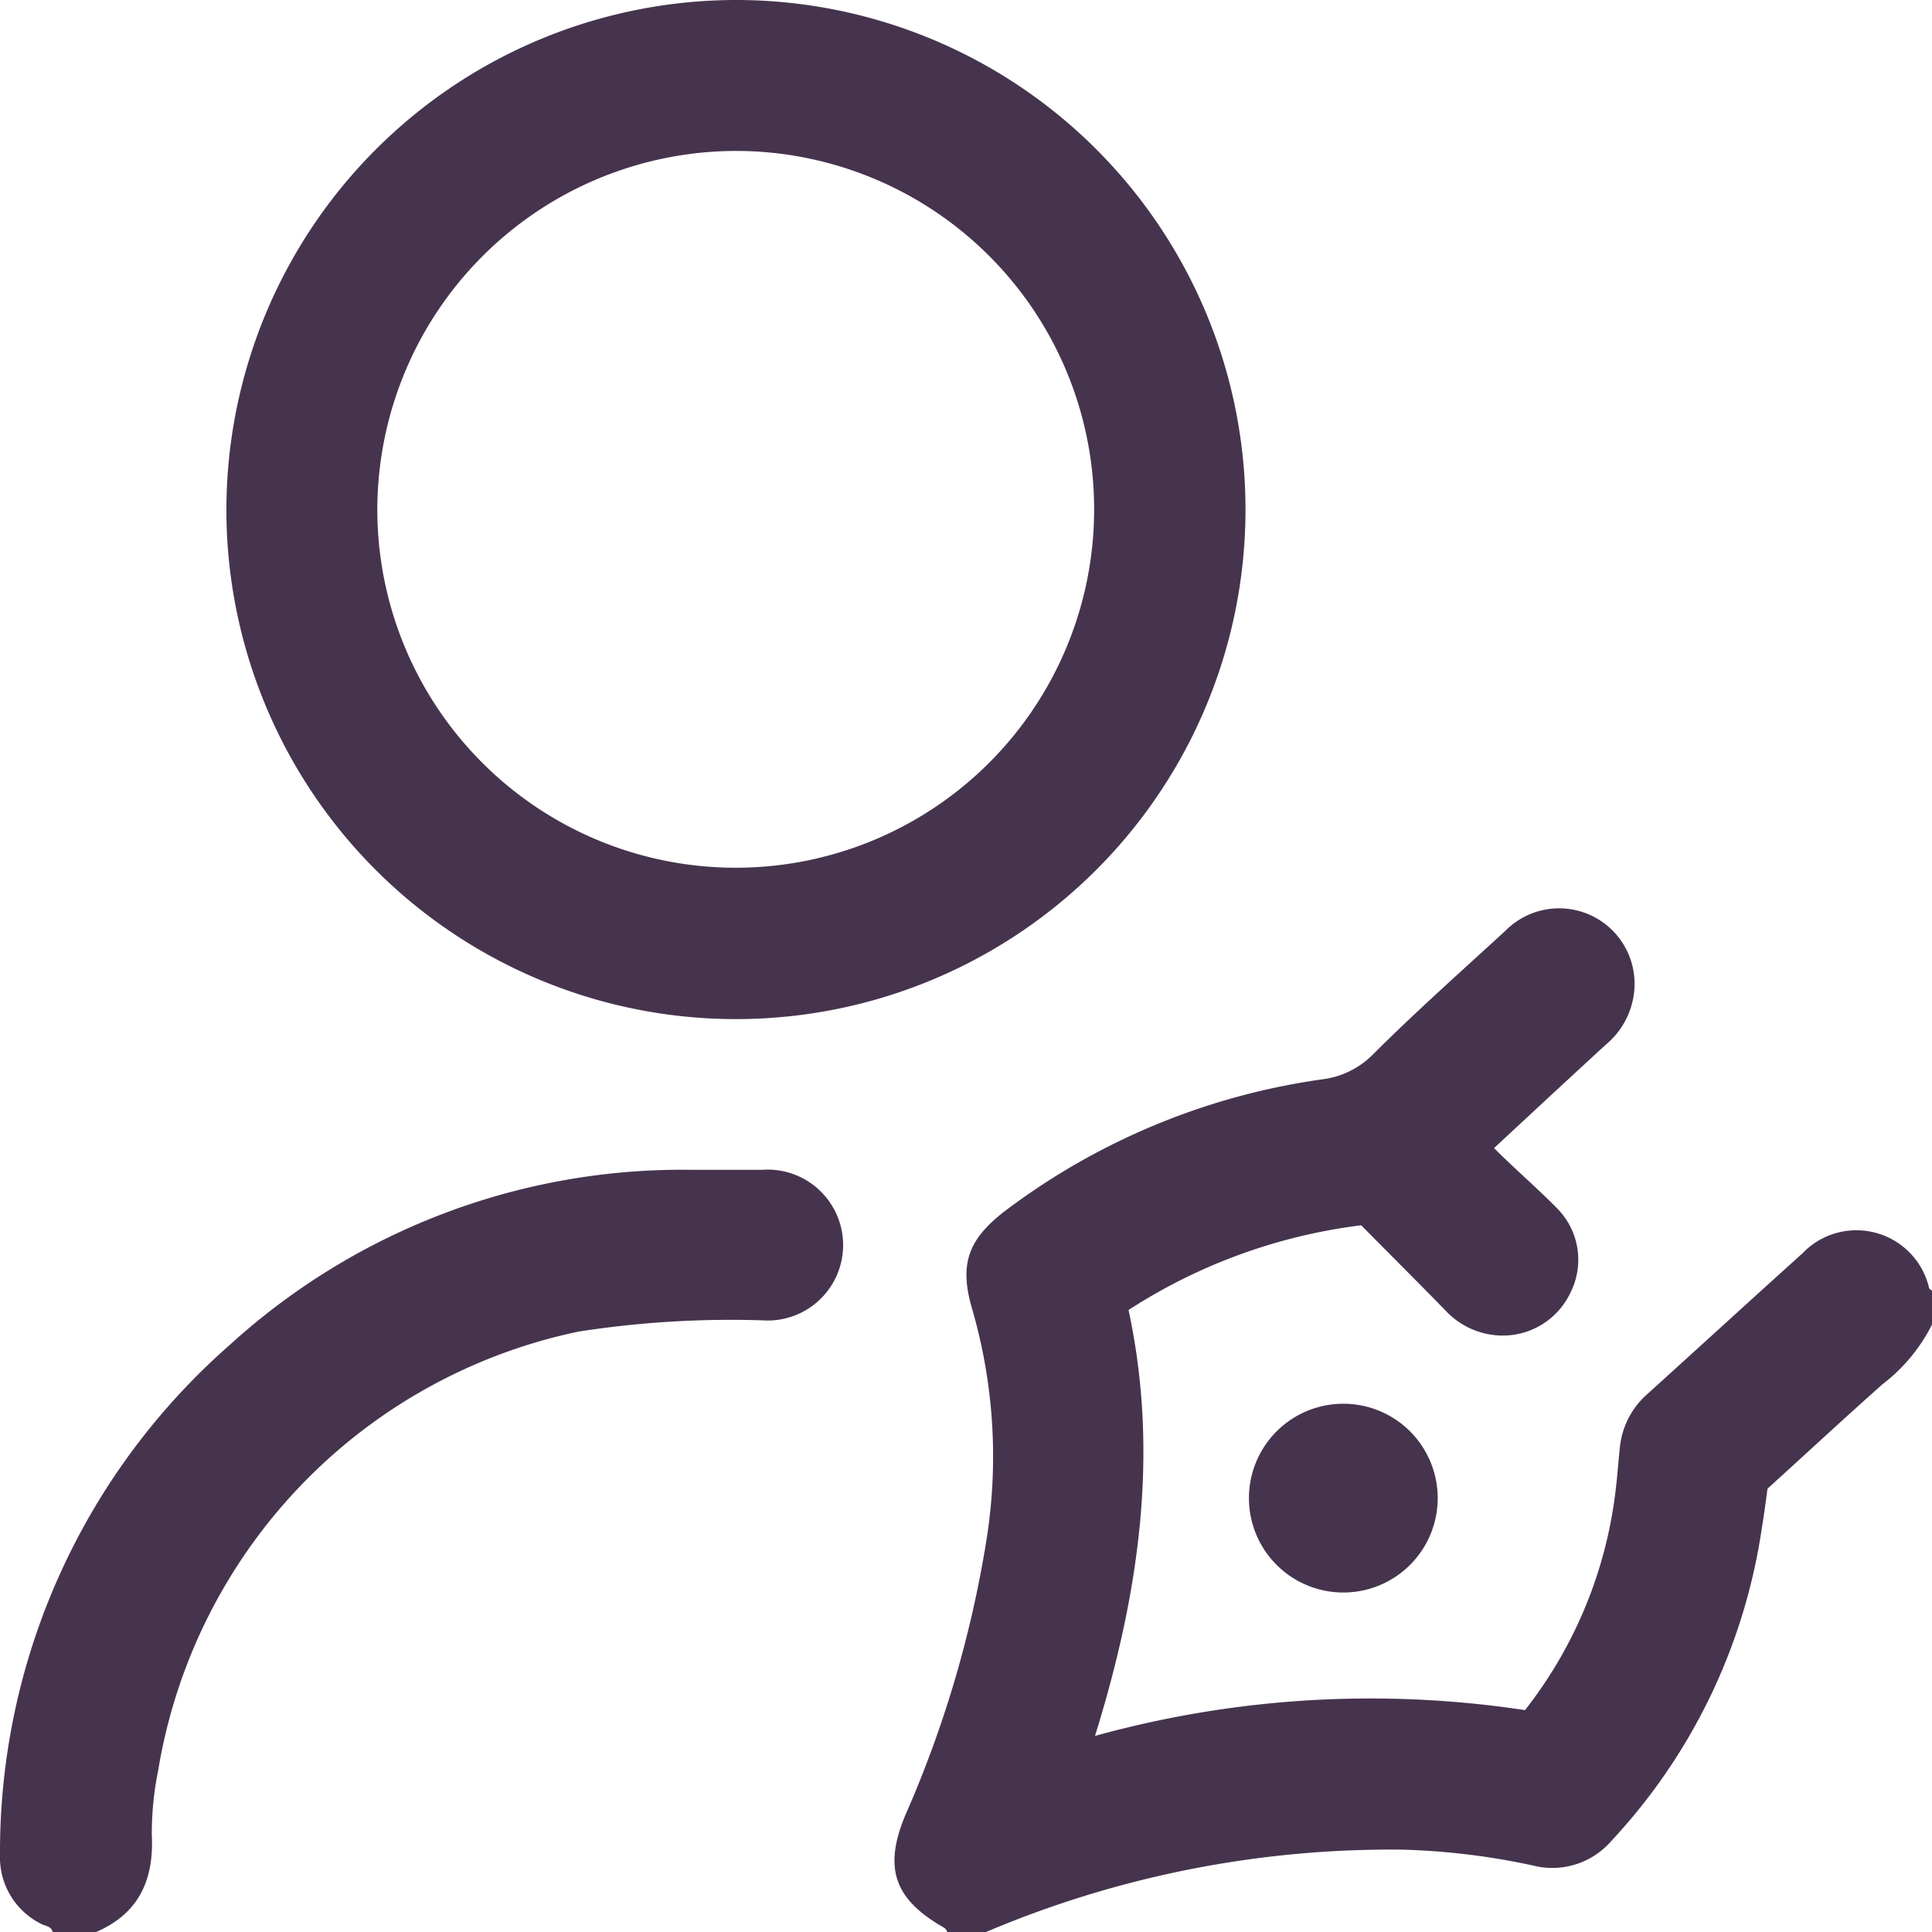
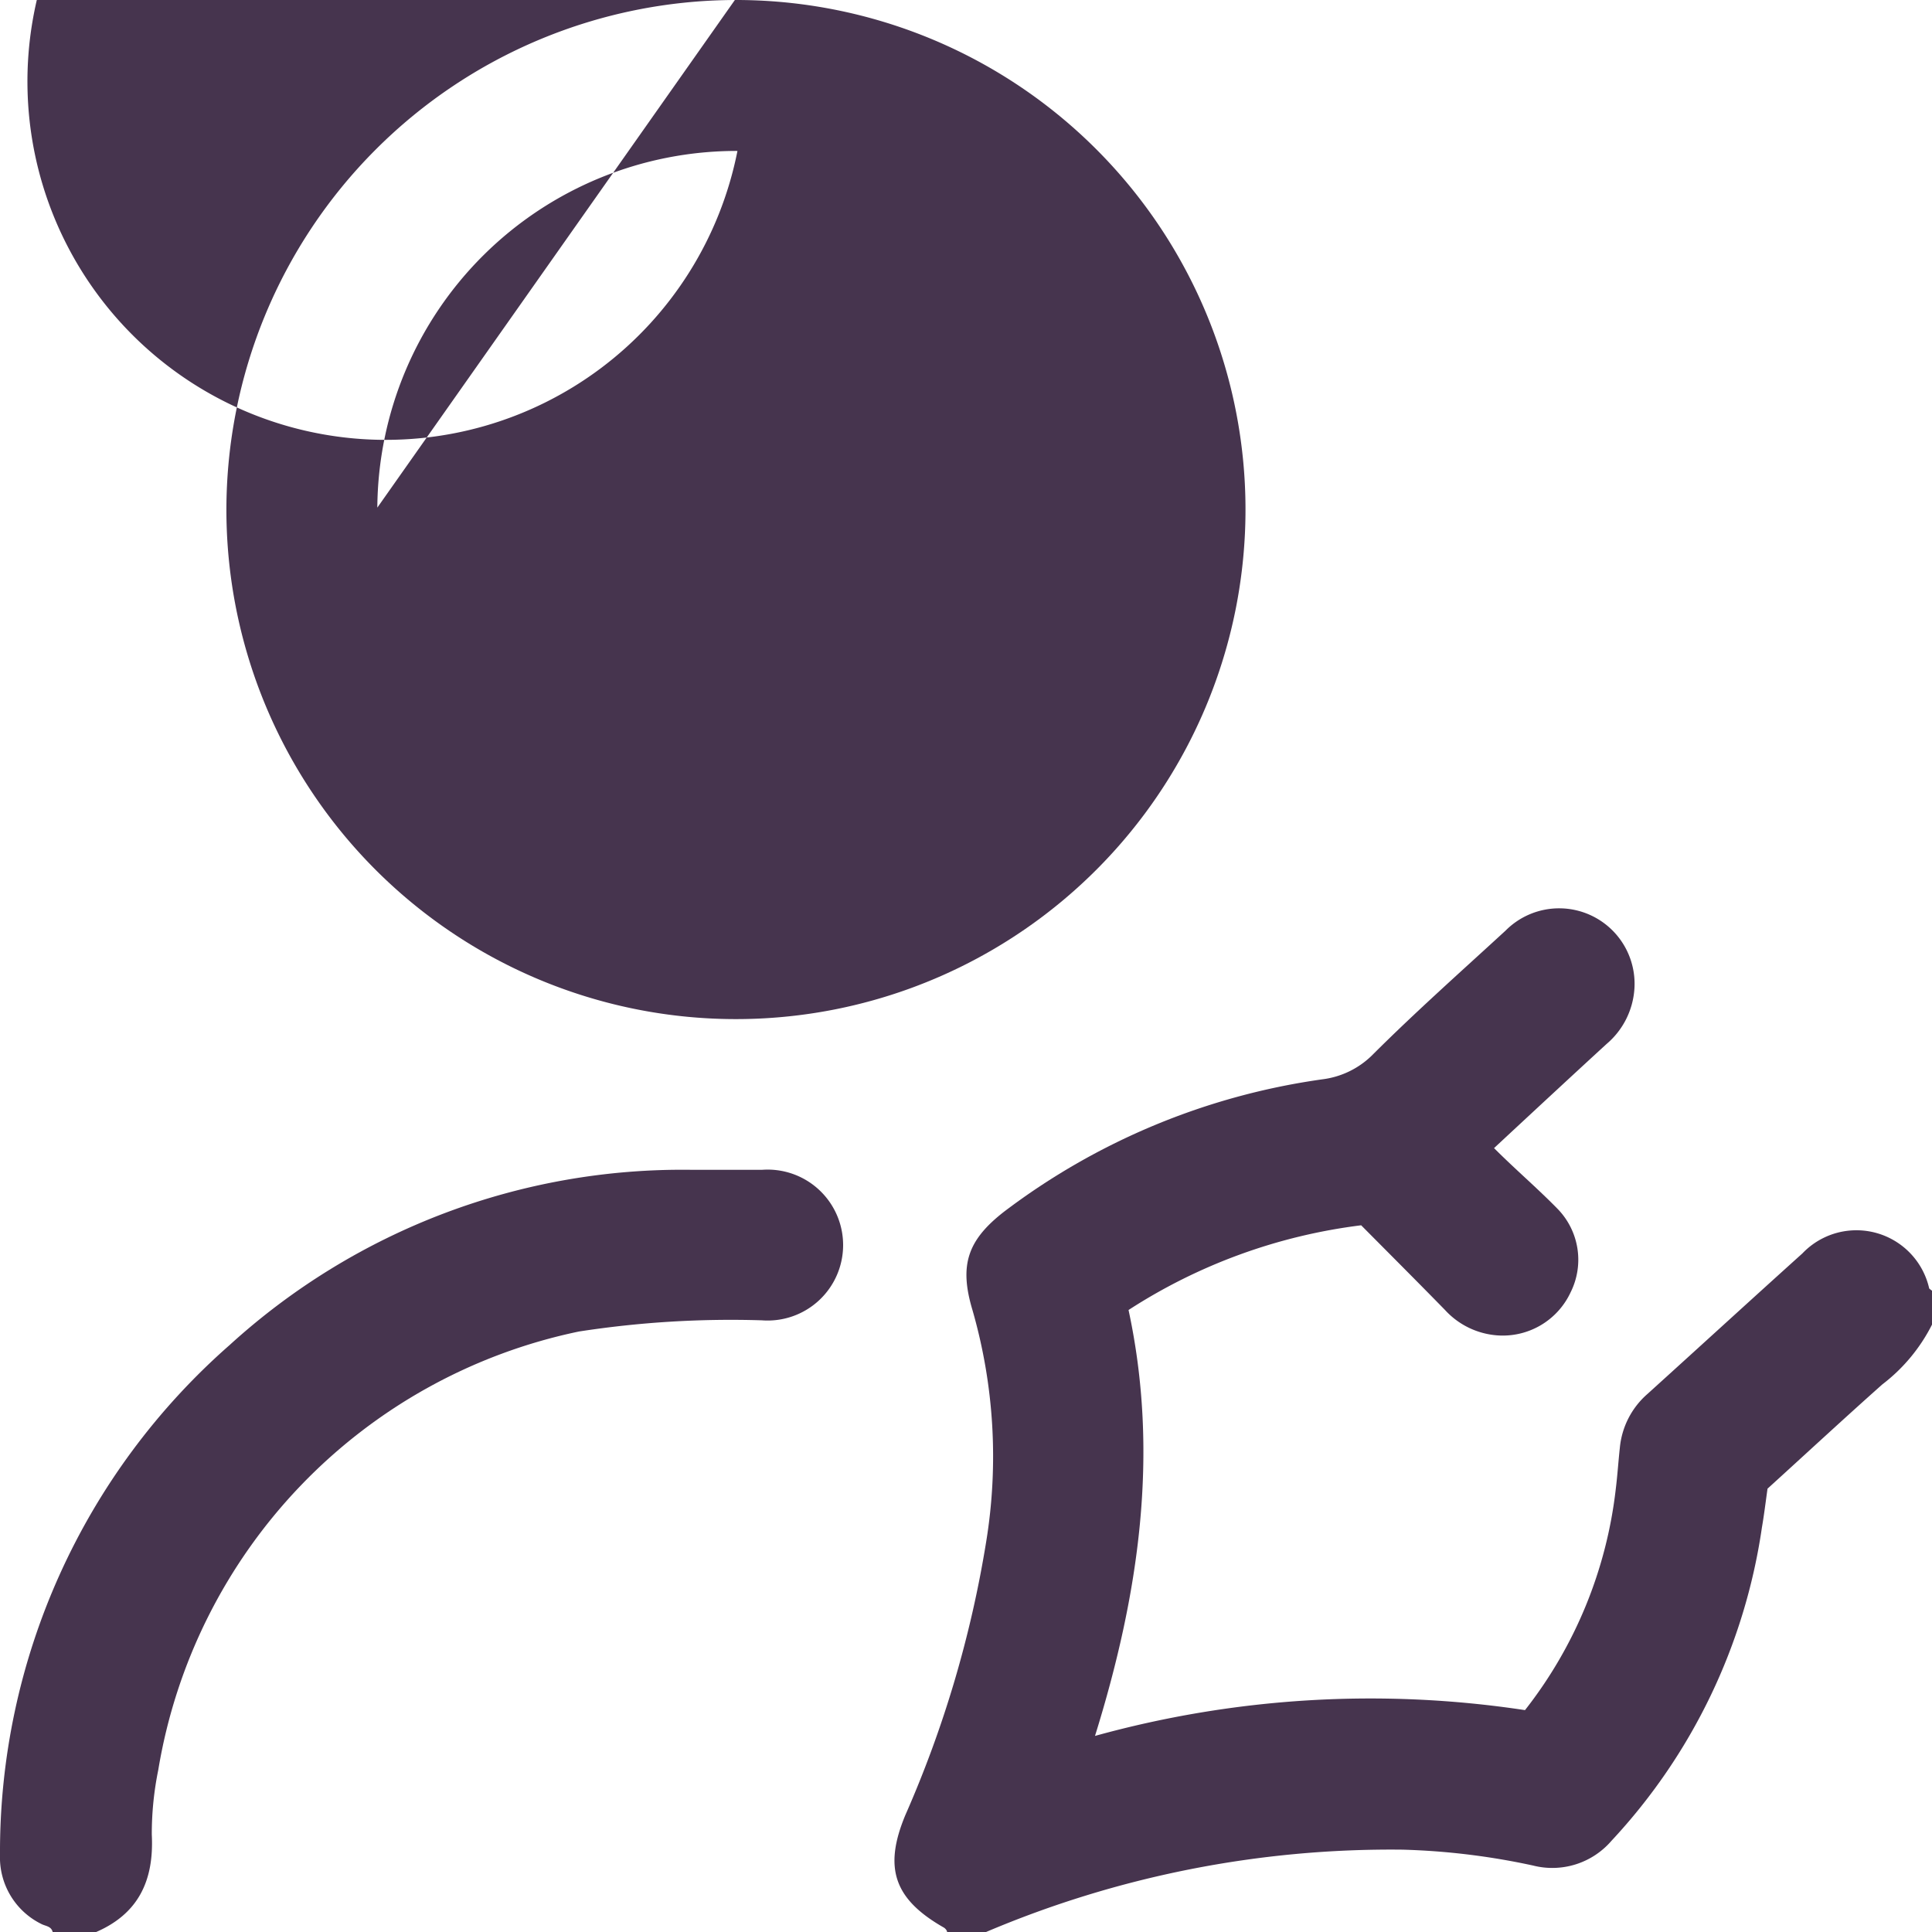
<svg xmlns="http://www.w3.org/2000/svg" id="Capa_1" data-name="Capa 1" viewBox="0 0 89.86 89.86">
  <defs>
    <style>.cls-1{fill:#46344e;}</style>
  </defs>
  <path class="cls-1" d="M44.12,89.93c0-.07-.08-.16-.14-.2-2.32-1.32-2.83-2.77-1.8-5.24a52.14,52.14,0,0,0,3.76-12.72A24.62,24.62,0,0,0,45.3,61c-.63-2.1-.22-3.26,1.48-4.58a31.81,31.81,0,0,1,14.8-6.15,4,4,0,0,0,2.29-1.1c2-2,4.13-3.89,6.22-5.81a3.51,3.51,0,0,1,6,2.68,3.68,3.68,0,0,1-1.3,2.59c-1.7,1.56-3.39,3.13-5.23,4.84,1,1,2,1.85,2.94,2.81a3.39,3.39,0,0,1,.62,3.9,3.48,3.48,0,0,1-3.41,2A3.66,3.66,0,0,1,67.28,61c-1.29-1.32-2.59-2.62-3.9-3.94A25.71,25.71,0,0,0,52.56,61C54,67.69,53.05,74.22,51,80.81A48,48,0,0,1,71,79.61a20.4,20.4,0,0,0,4.22-10.27c.08-.64.12-1.28.19-1.92a3.79,3.79,0,0,1,1.28-2.51c2.41-2.18,4.8-4.37,7.21-6.54A3.47,3.47,0,0,1,89.8,60s.08.07.13.1v1.58a8.07,8.07,0,0,1-2.31,2.78c-1.81,1.61-3.59,3.26-5.34,4.85-.09.64-.16,1.22-.26,1.8a27.06,27.06,0,0,1-7,14.58,3.63,3.63,0,0,1-3.64,1.15,32.7,32.7,0,0,0-6.08-.74,48.19,48.19,0,0,0-19.39,3.84Z" transform="translate(-0.07 -0.07)" />
  <path class="cls-1" d="M2.52,89.93c-.07-.28-.34-.27-.54-.38A3.45,3.45,0,0,1,.07,86.34,31.36,31.36,0,0,1,10.75,62.63a31.25,31.25,0,0,1,21.51-8.15c1.08,0,2.17,0,3.25,0a3.51,3.51,0,1,1,0,7A46.33,46.33,0,0,0,27,62,25,25,0,0,0,7.43,82.4a14.87,14.87,0,0,0-.3,3c.11,2.15-.63,3.72-2.68,4.57Z" transform="translate(-0.07 -0.07)" />
-   <path class="cls-1" d="M34.25.07A23.7,23.7,0,1,1,10.6,23.8,23.73,23.73,0,0,1,34.25.07ZM17.62,23.68A16.67,16.67,0,1,0,34.37,7.09,16.71,16.71,0,0,0,17.62,23.68Z" transform="translate(-0.07 -0.07)" />
-   <path class="cls-1" d="M62.59,65.36a4.39,4.39,0,1,1-4.43,4.37A4.39,4.39,0,0,1,62.59,65.36Z" transform="translate(-0.07 -0.07)" />
+   <path class="cls-1" d="M34.25.07A23.7,23.7,0,1,1,10.6,23.8,23.73,23.73,0,0,1,34.25.07ZA16.67,16.67,0,1,0,34.37,7.09,16.71,16.71,0,0,0,17.62,23.68Z" transform="translate(-0.07 -0.07)" />
</svg>